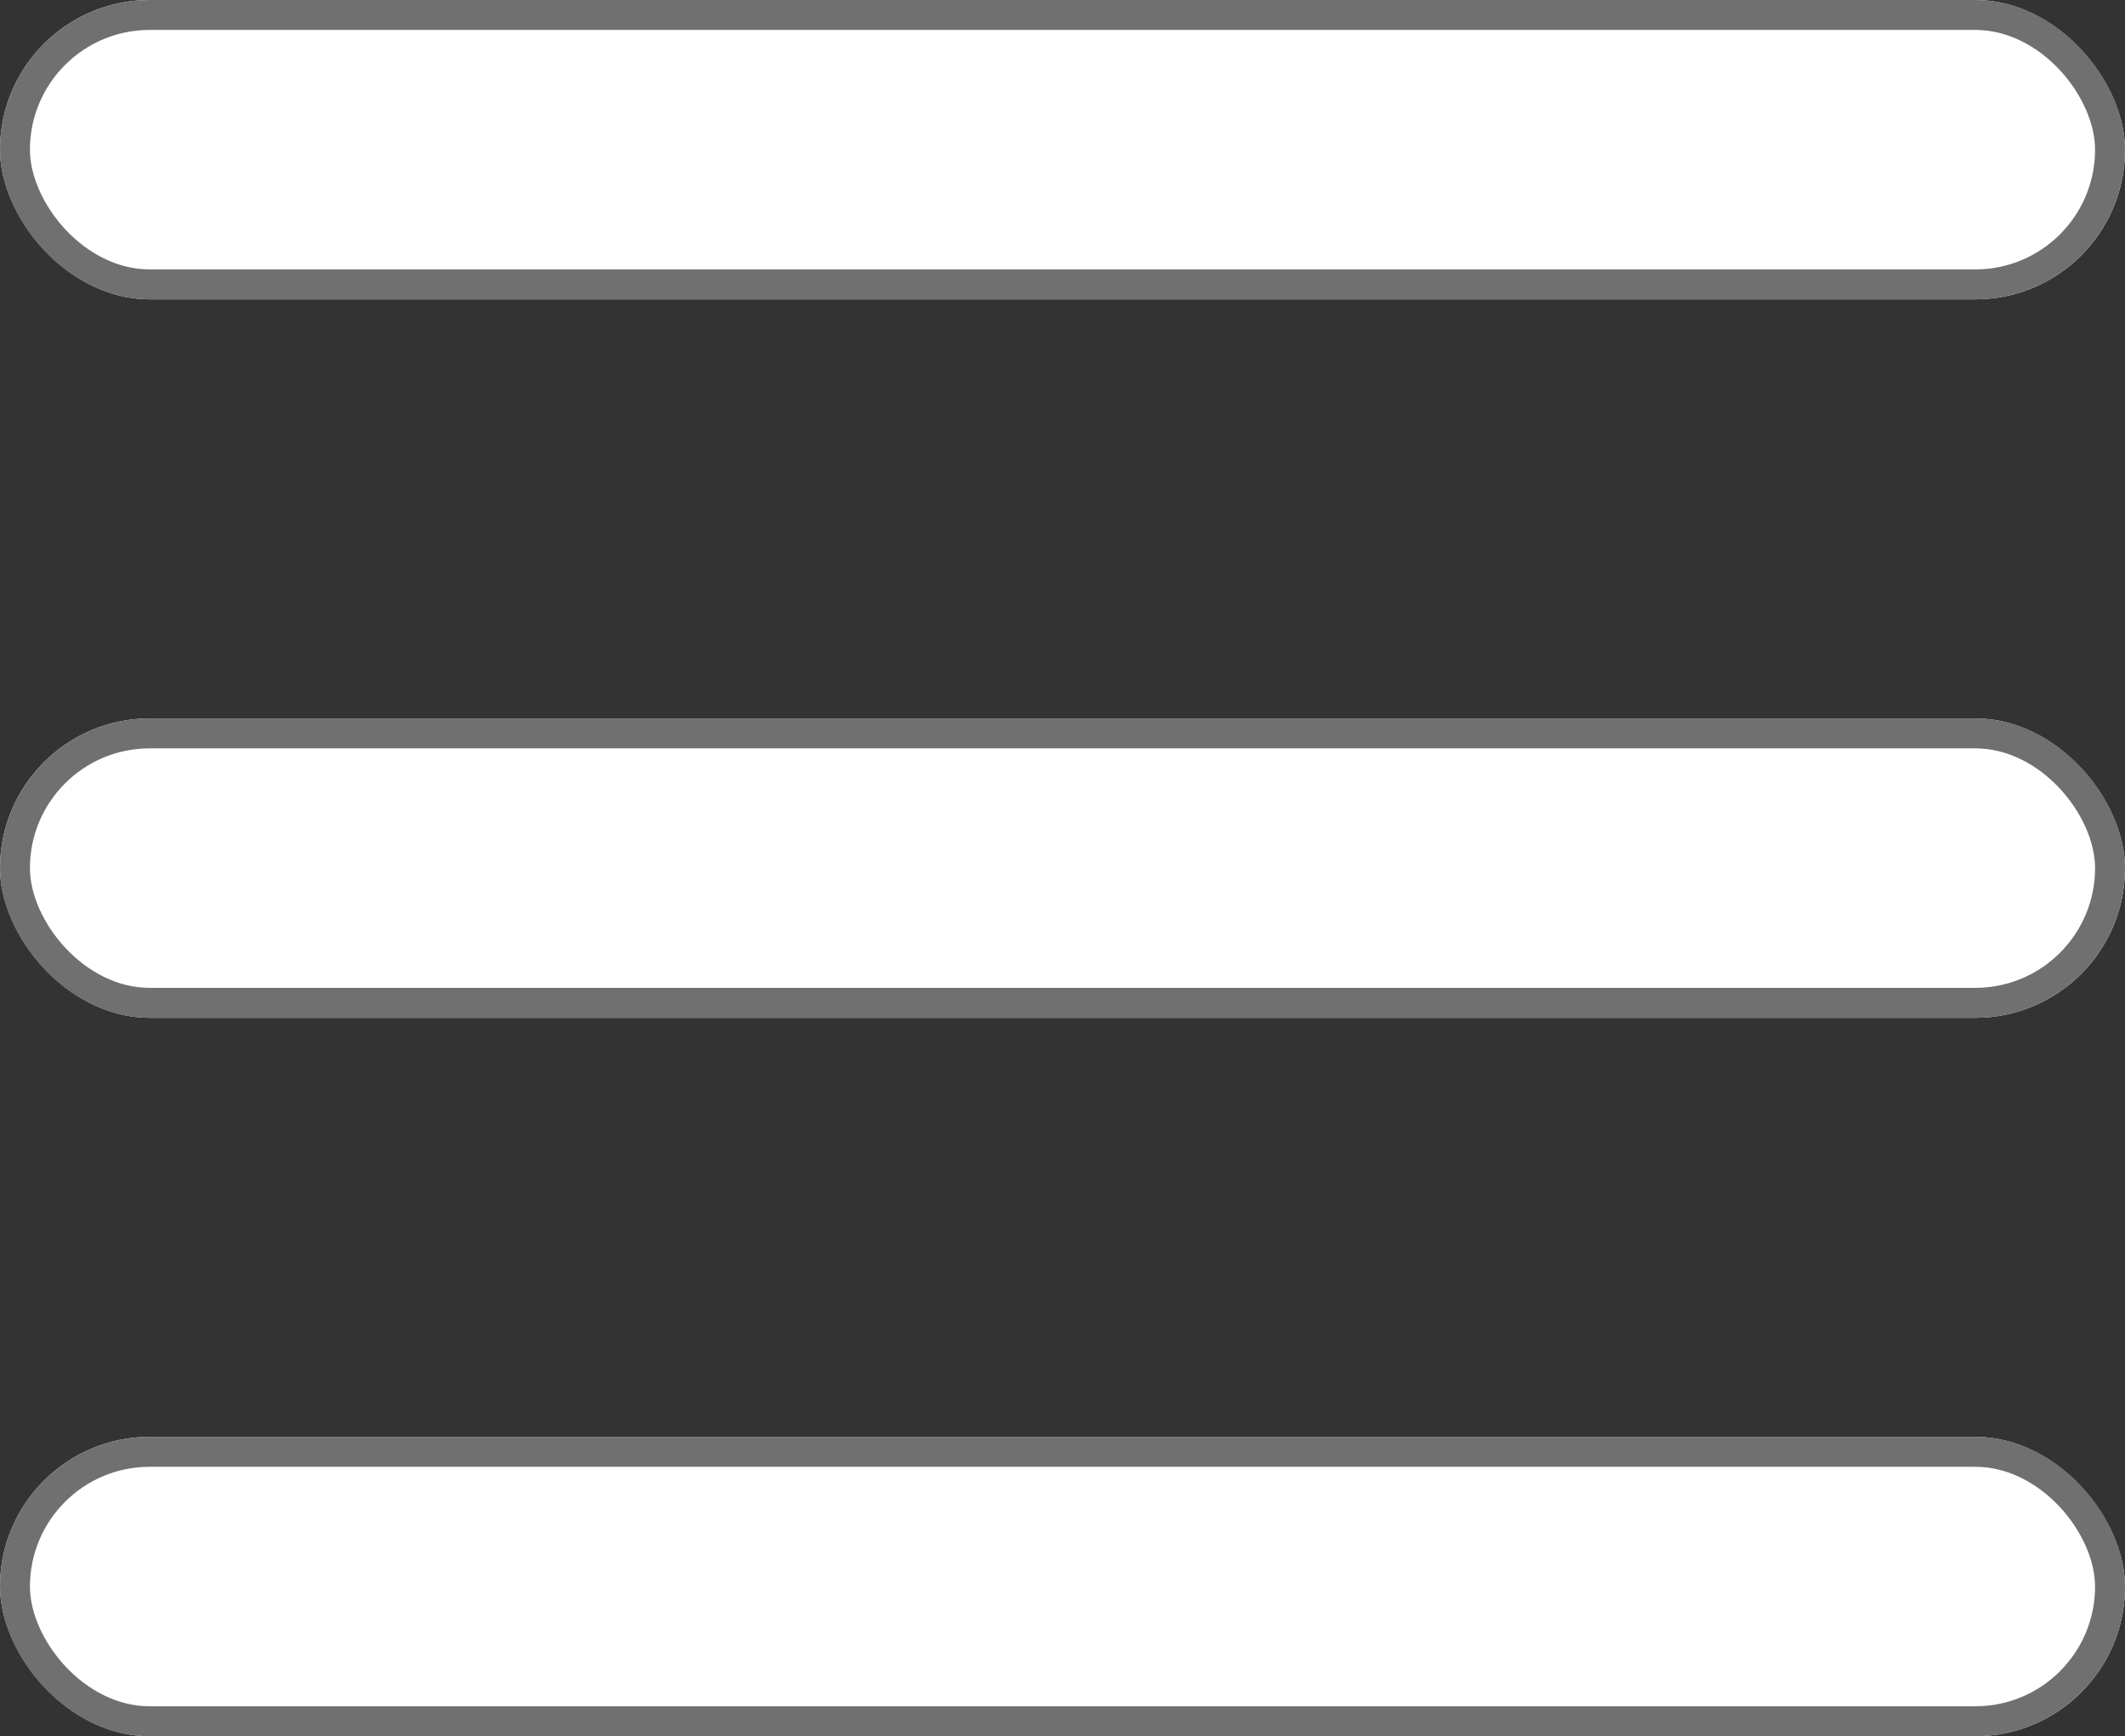
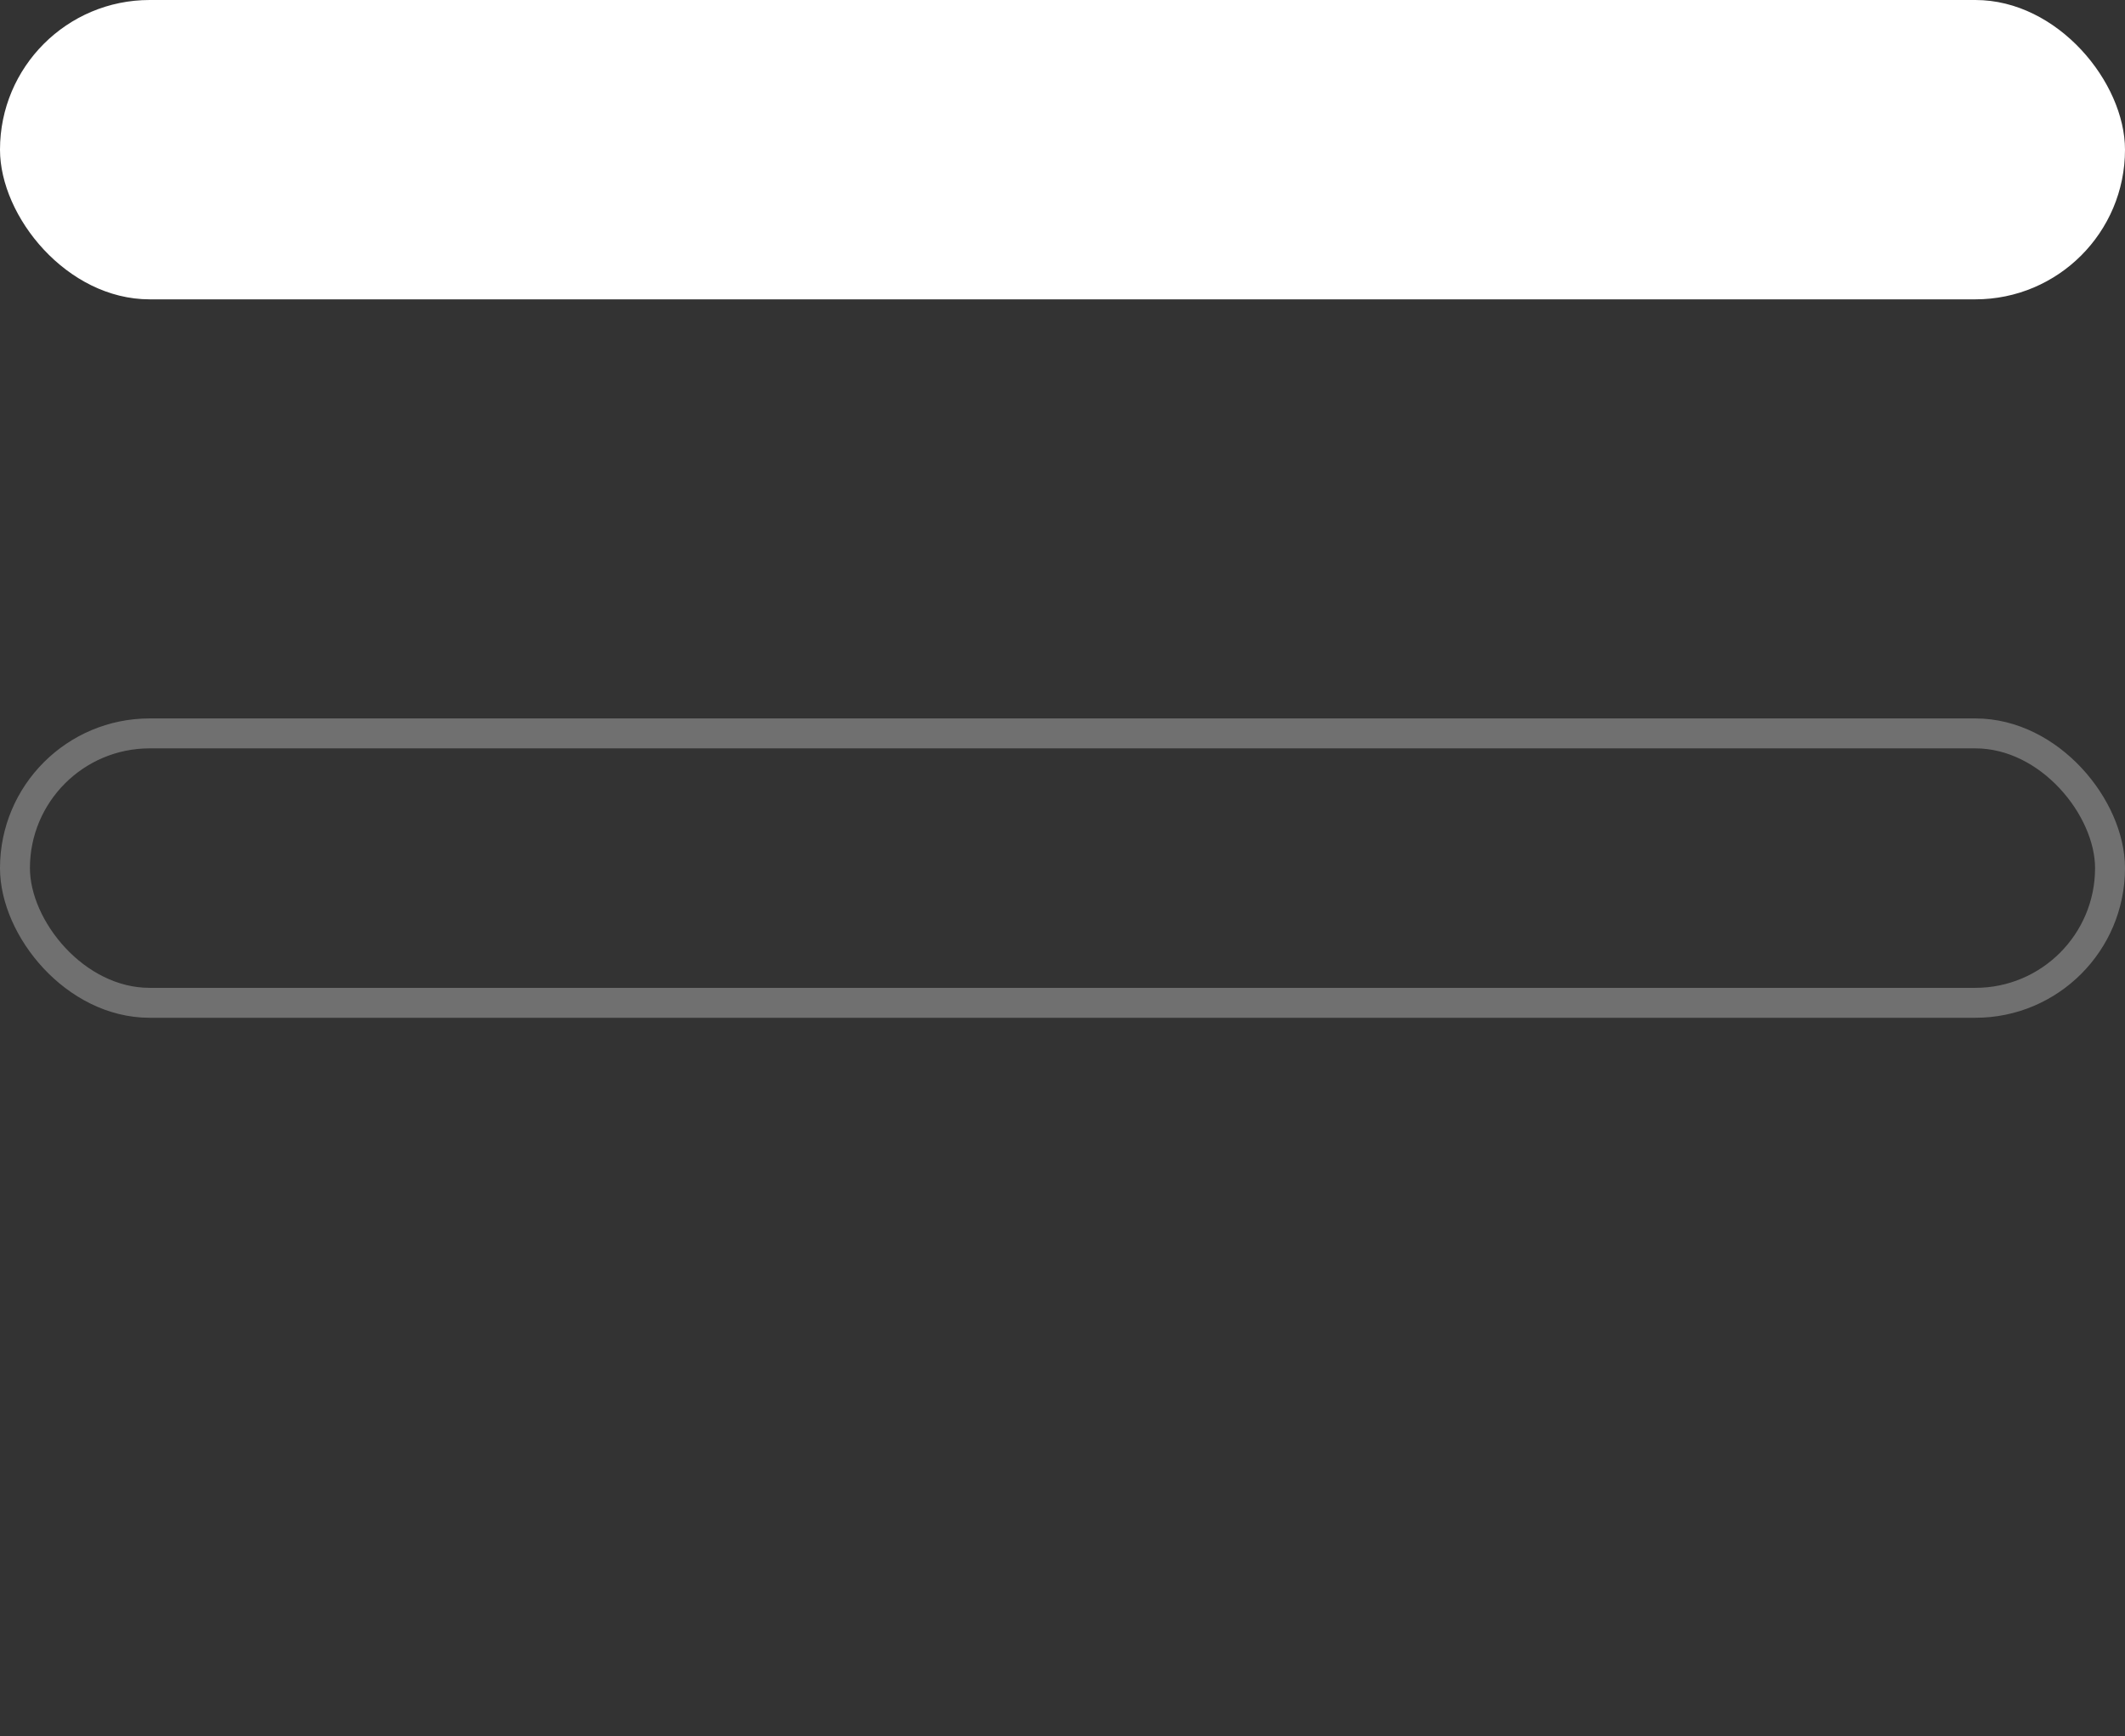
<svg xmlns="http://www.w3.org/2000/svg" width="71" height="58" viewBox="0 0 71 58">
  <rect x="0" y="0" width="71" height="58" fill="#333333" stroke="none" />
  <g id="Menu_Burger" data-name="Menu Burger" transform="translate(-316 -31)">
    <g id="Rectangle_1" data-name="Rectangle 1" transform="translate(316 31)" fill="#fff" stroke="#707070" stroke-width="1">
      <rect width="71" height="10" rx="5" stroke="none" />
-       <rect x="0.5" y="0.5" width="70" height="9" rx="4.5" fill="none" />
    </g>
    <g id="Rectangle_2" data-name="Rectangle 2" transform="translate(316 55)" fill="#fff" stroke="#707070" stroke-width="1">
-       <rect width="71" height="10" rx="5" stroke="none" />
      <rect x="0.5" y="0.5" width="70" height="9" rx="4.5" fill="none" />
    </g>
    <g id="Rectangle_6" data-name="Rectangle 6" transform="translate(316 79)" fill="#fff" stroke="#707070" stroke-width="1">
-       <rect width="71" height="10" rx="5" stroke="none" />
-       <rect x="0.5" y="0.5" width="70" height="9" rx="4.5" fill="none" />
-     </g>
+       </g>
  </g>
</svg>